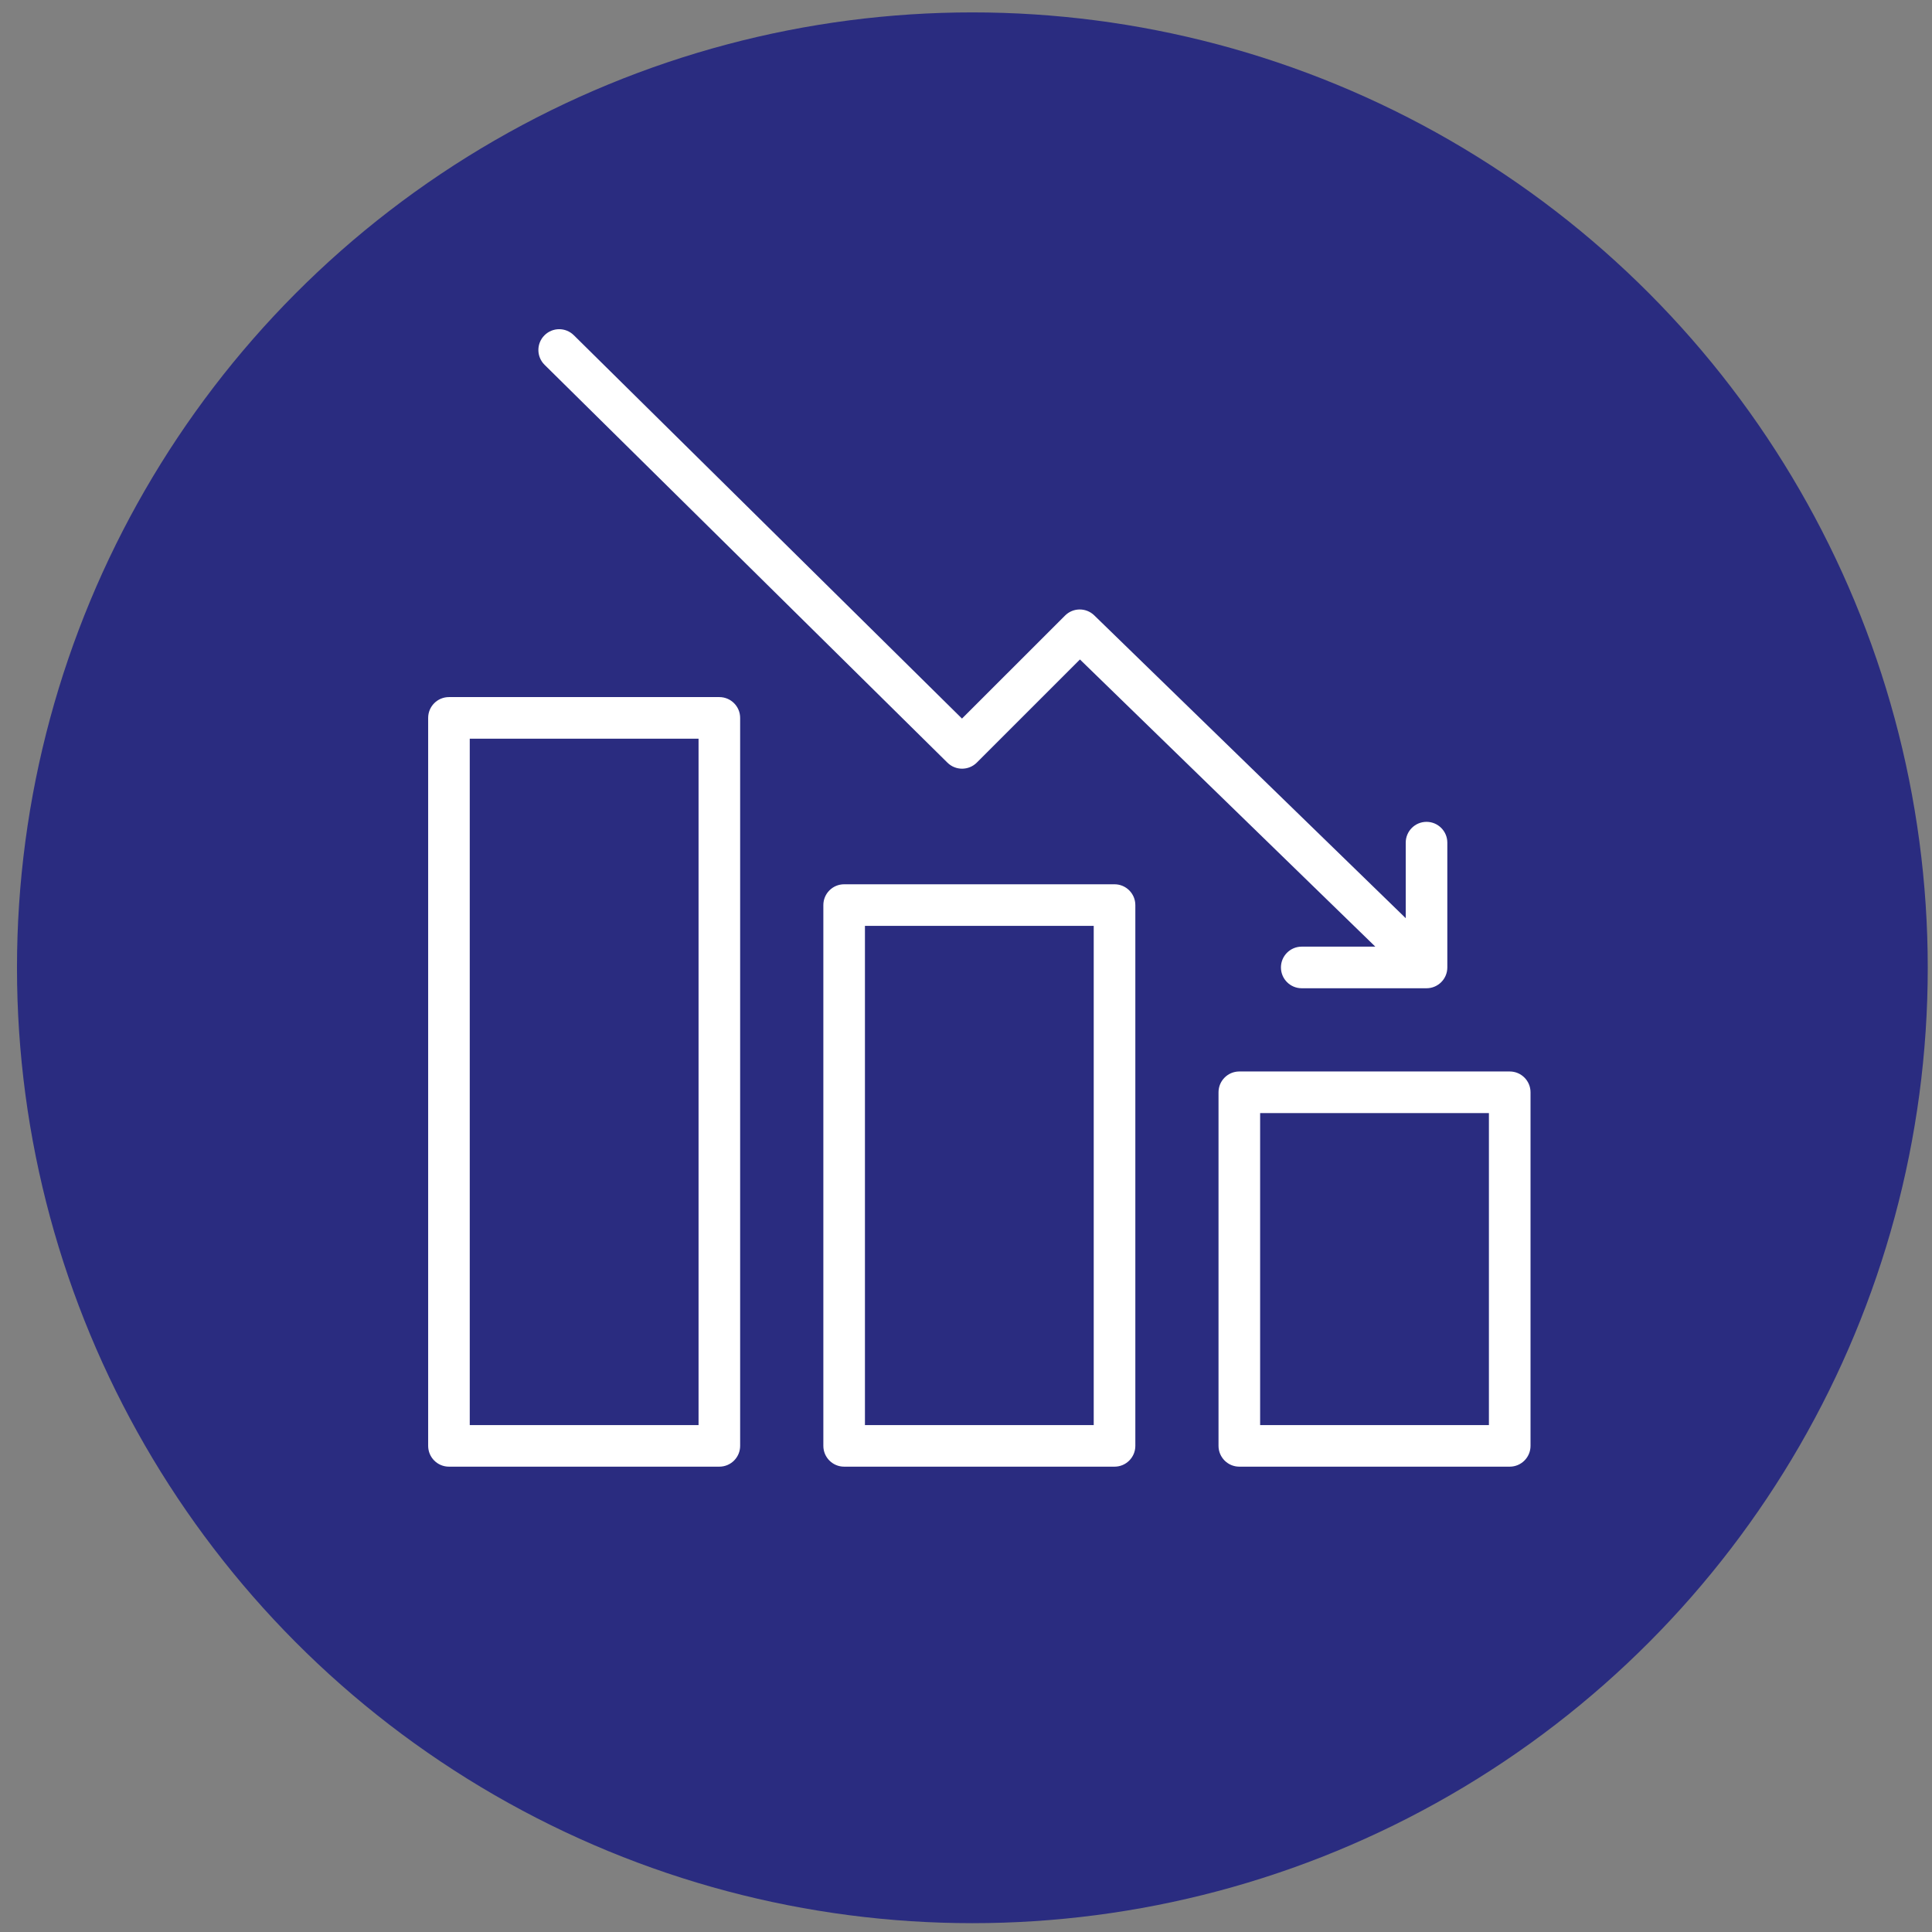
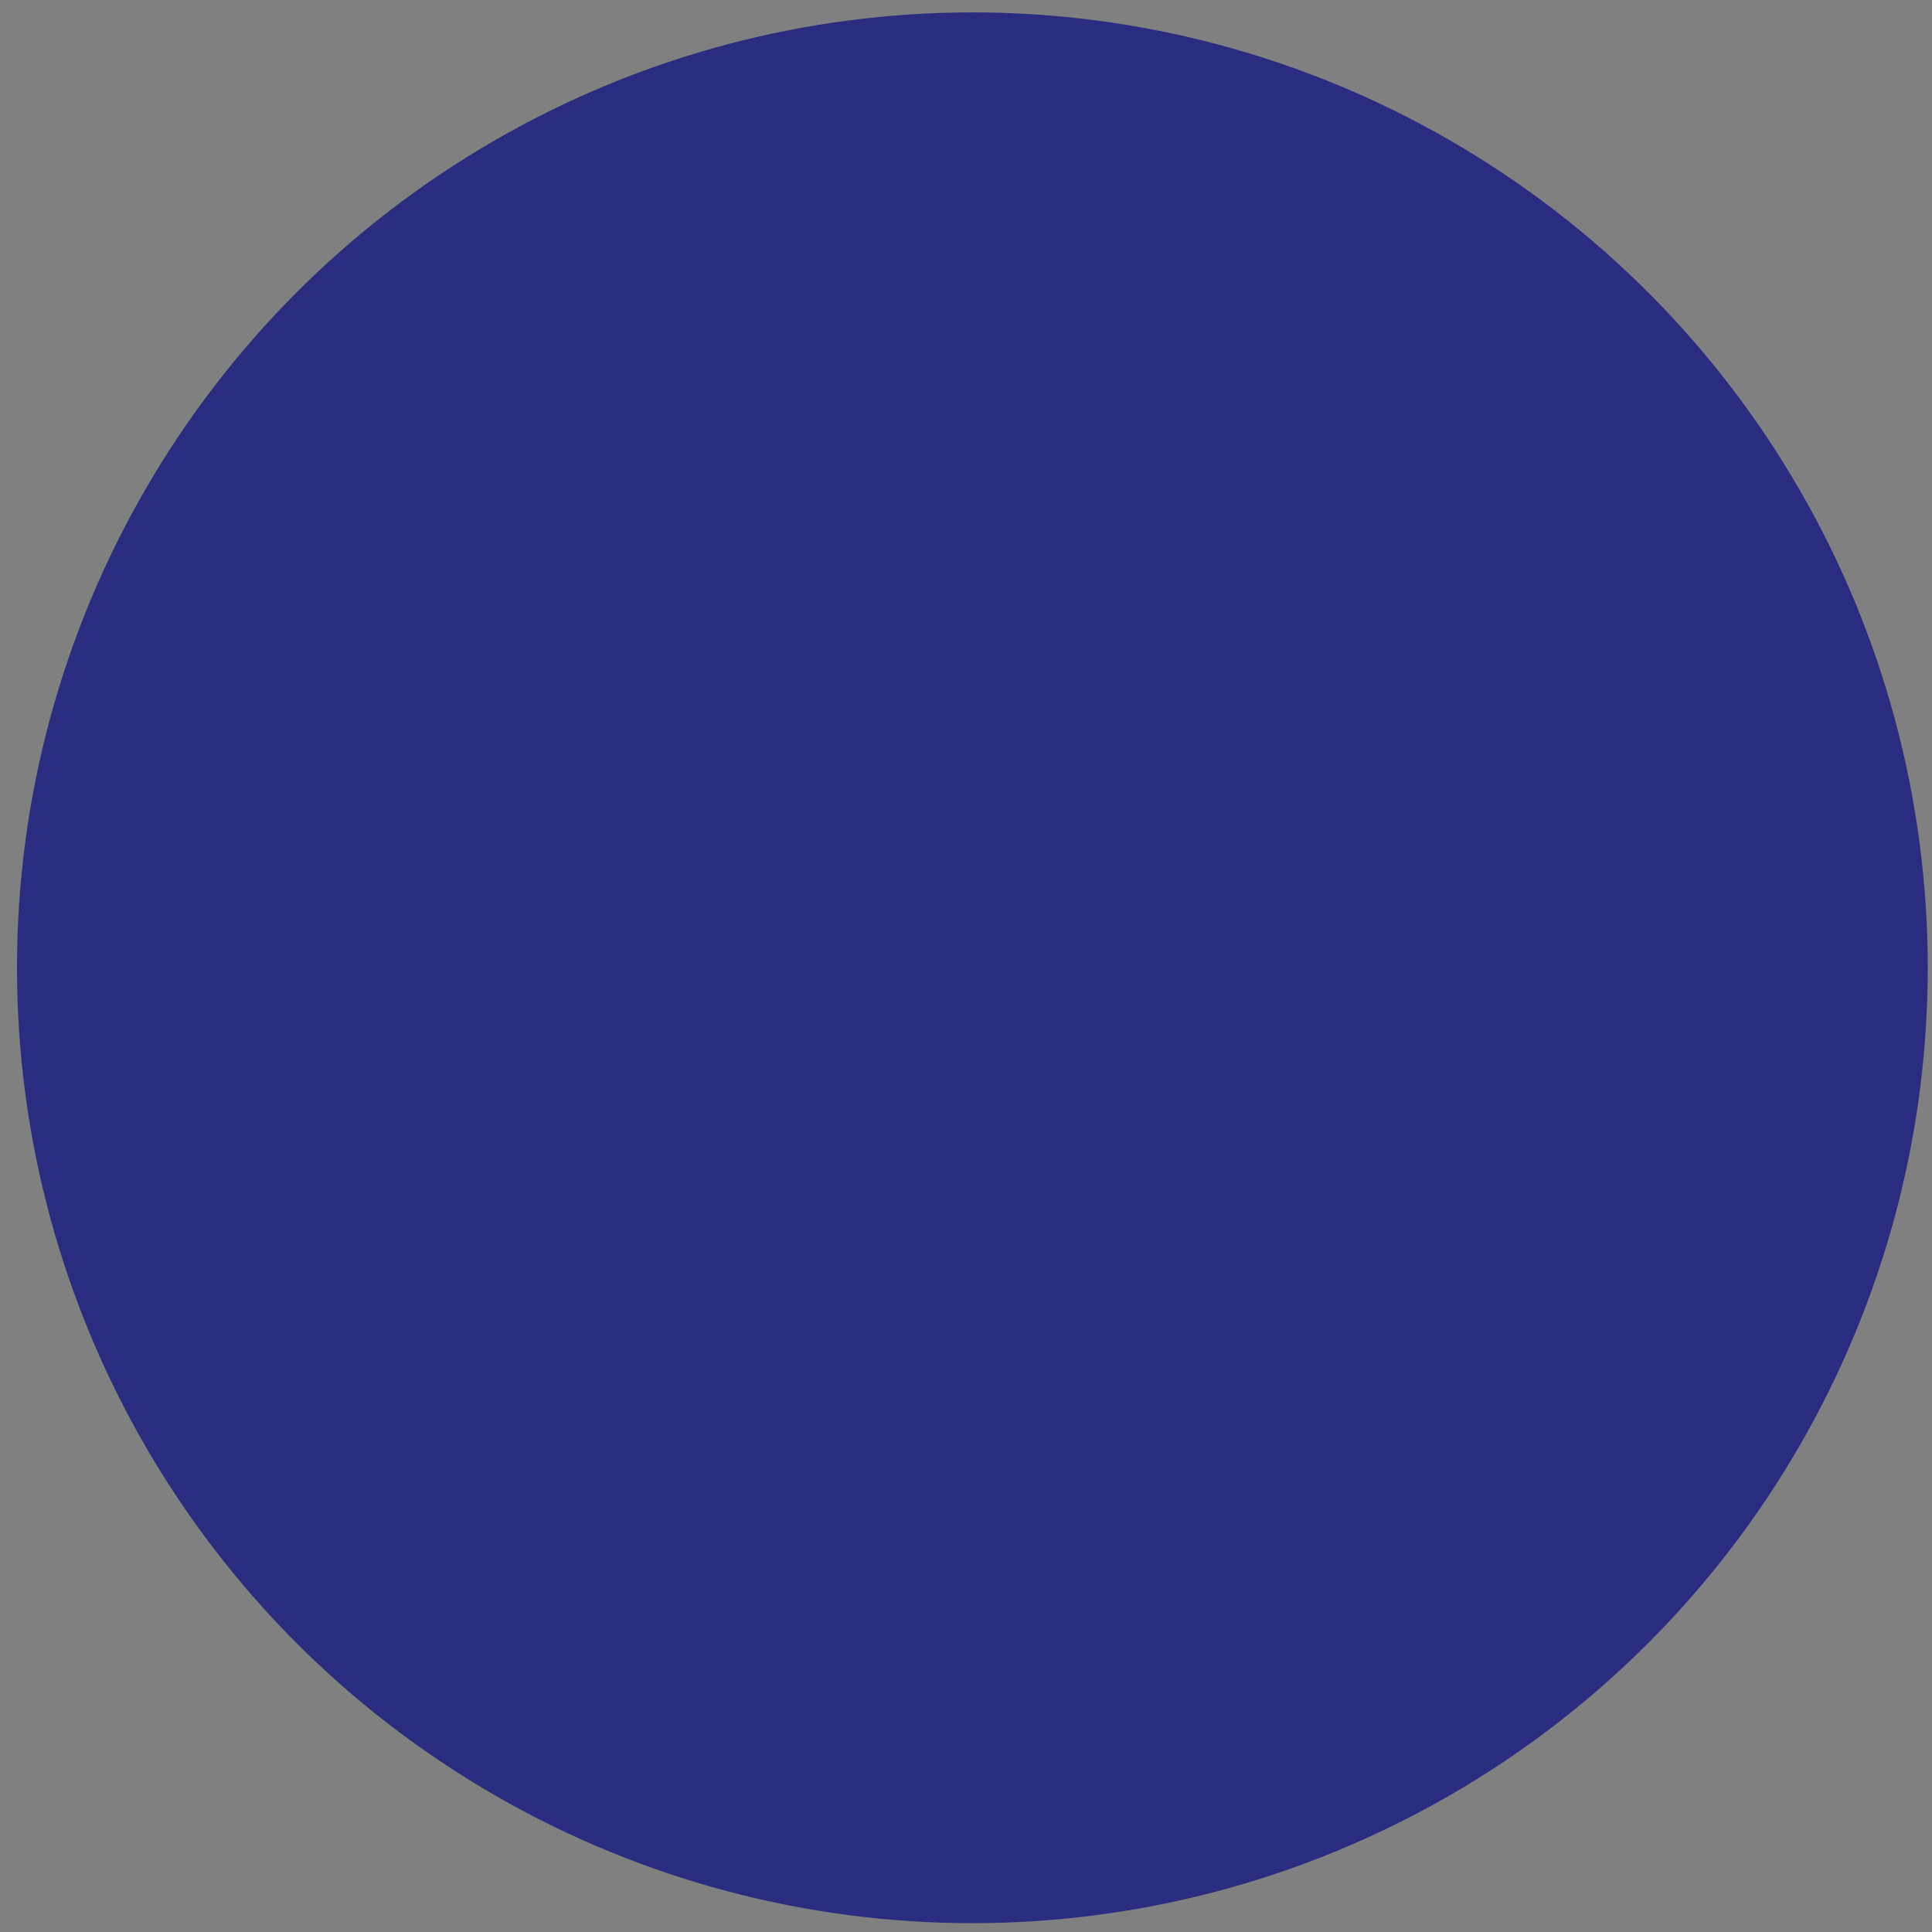
<svg xmlns="http://www.w3.org/2000/svg" width="91" height="91" viewBox="0 0 91 91" fill="none">
  <rect x="0" y="0" width="91" height="91" fill="#808080" stroke="none" />
  <circle cx="45.8" cy="45.584" r="45" fill="#2A2C80" />
-   <path fill-rule="evenodd" clip-rule="evenodd" d="M25.642 15.797C26.022 15.412 26.642 15.408 27.027 15.789L45.311 33.846L50.165 28.994C50.544 28.615 51.156 28.611 51.54 28.984L66.212 43.248V39.69C66.212 39.149 66.65 38.71 67.191 38.71C67.732 38.71 68.171 39.149 68.171 39.69V45.568C68.171 46.109 67.732 46.548 67.191 46.548H61.313C60.772 46.548 60.334 46.109 60.334 45.568C60.334 45.027 60.772 44.588 61.313 44.588H64.779L50.867 31.062L46.008 35.92C45.627 36.3 45.01 36.302 44.627 35.924L25.65 17.183C25.265 16.802 25.261 16.182 25.642 15.797ZM33.882 69.082C34.423 69.082 34.862 68.643 34.862 68.102V33.814C34.862 33.273 34.423 32.834 33.882 32.834H21.146C20.605 32.834 20.167 33.273 20.167 33.814V68.102C20.167 68.643 20.605 69.082 21.146 69.082H33.882ZM32.903 34.793V67.123H22.126V34.793H32.903ZM53.476 68.102C53.476 68.643 53.037 69.082 52.496 69.082H39.76C39.219 69.082 38.781 68.643 38.781 68.102V42.631C38.781 42.09 39.219 41.651 39.76 41.651H52.496C53.037 41.651 53.476 42.09 53.476 42.631V68.102ZM51.516 67.123V43.61H40.74V67.123H51.516ZM72.09 68.102C72.09 68.643 71.651 69.082 71.11 69.082H58.374C57.833 69.082 57.394 68.643 57.394 68.102V51.448C57.394 50.907 57.833 50.468 58.374 50.468H71.11C71.651 50.468 72.09 50.907 72.09 51.448V68.102ZM70.13 67.123V52.428H59.354V67.123H70.13Z" fill="white" />
</svg>